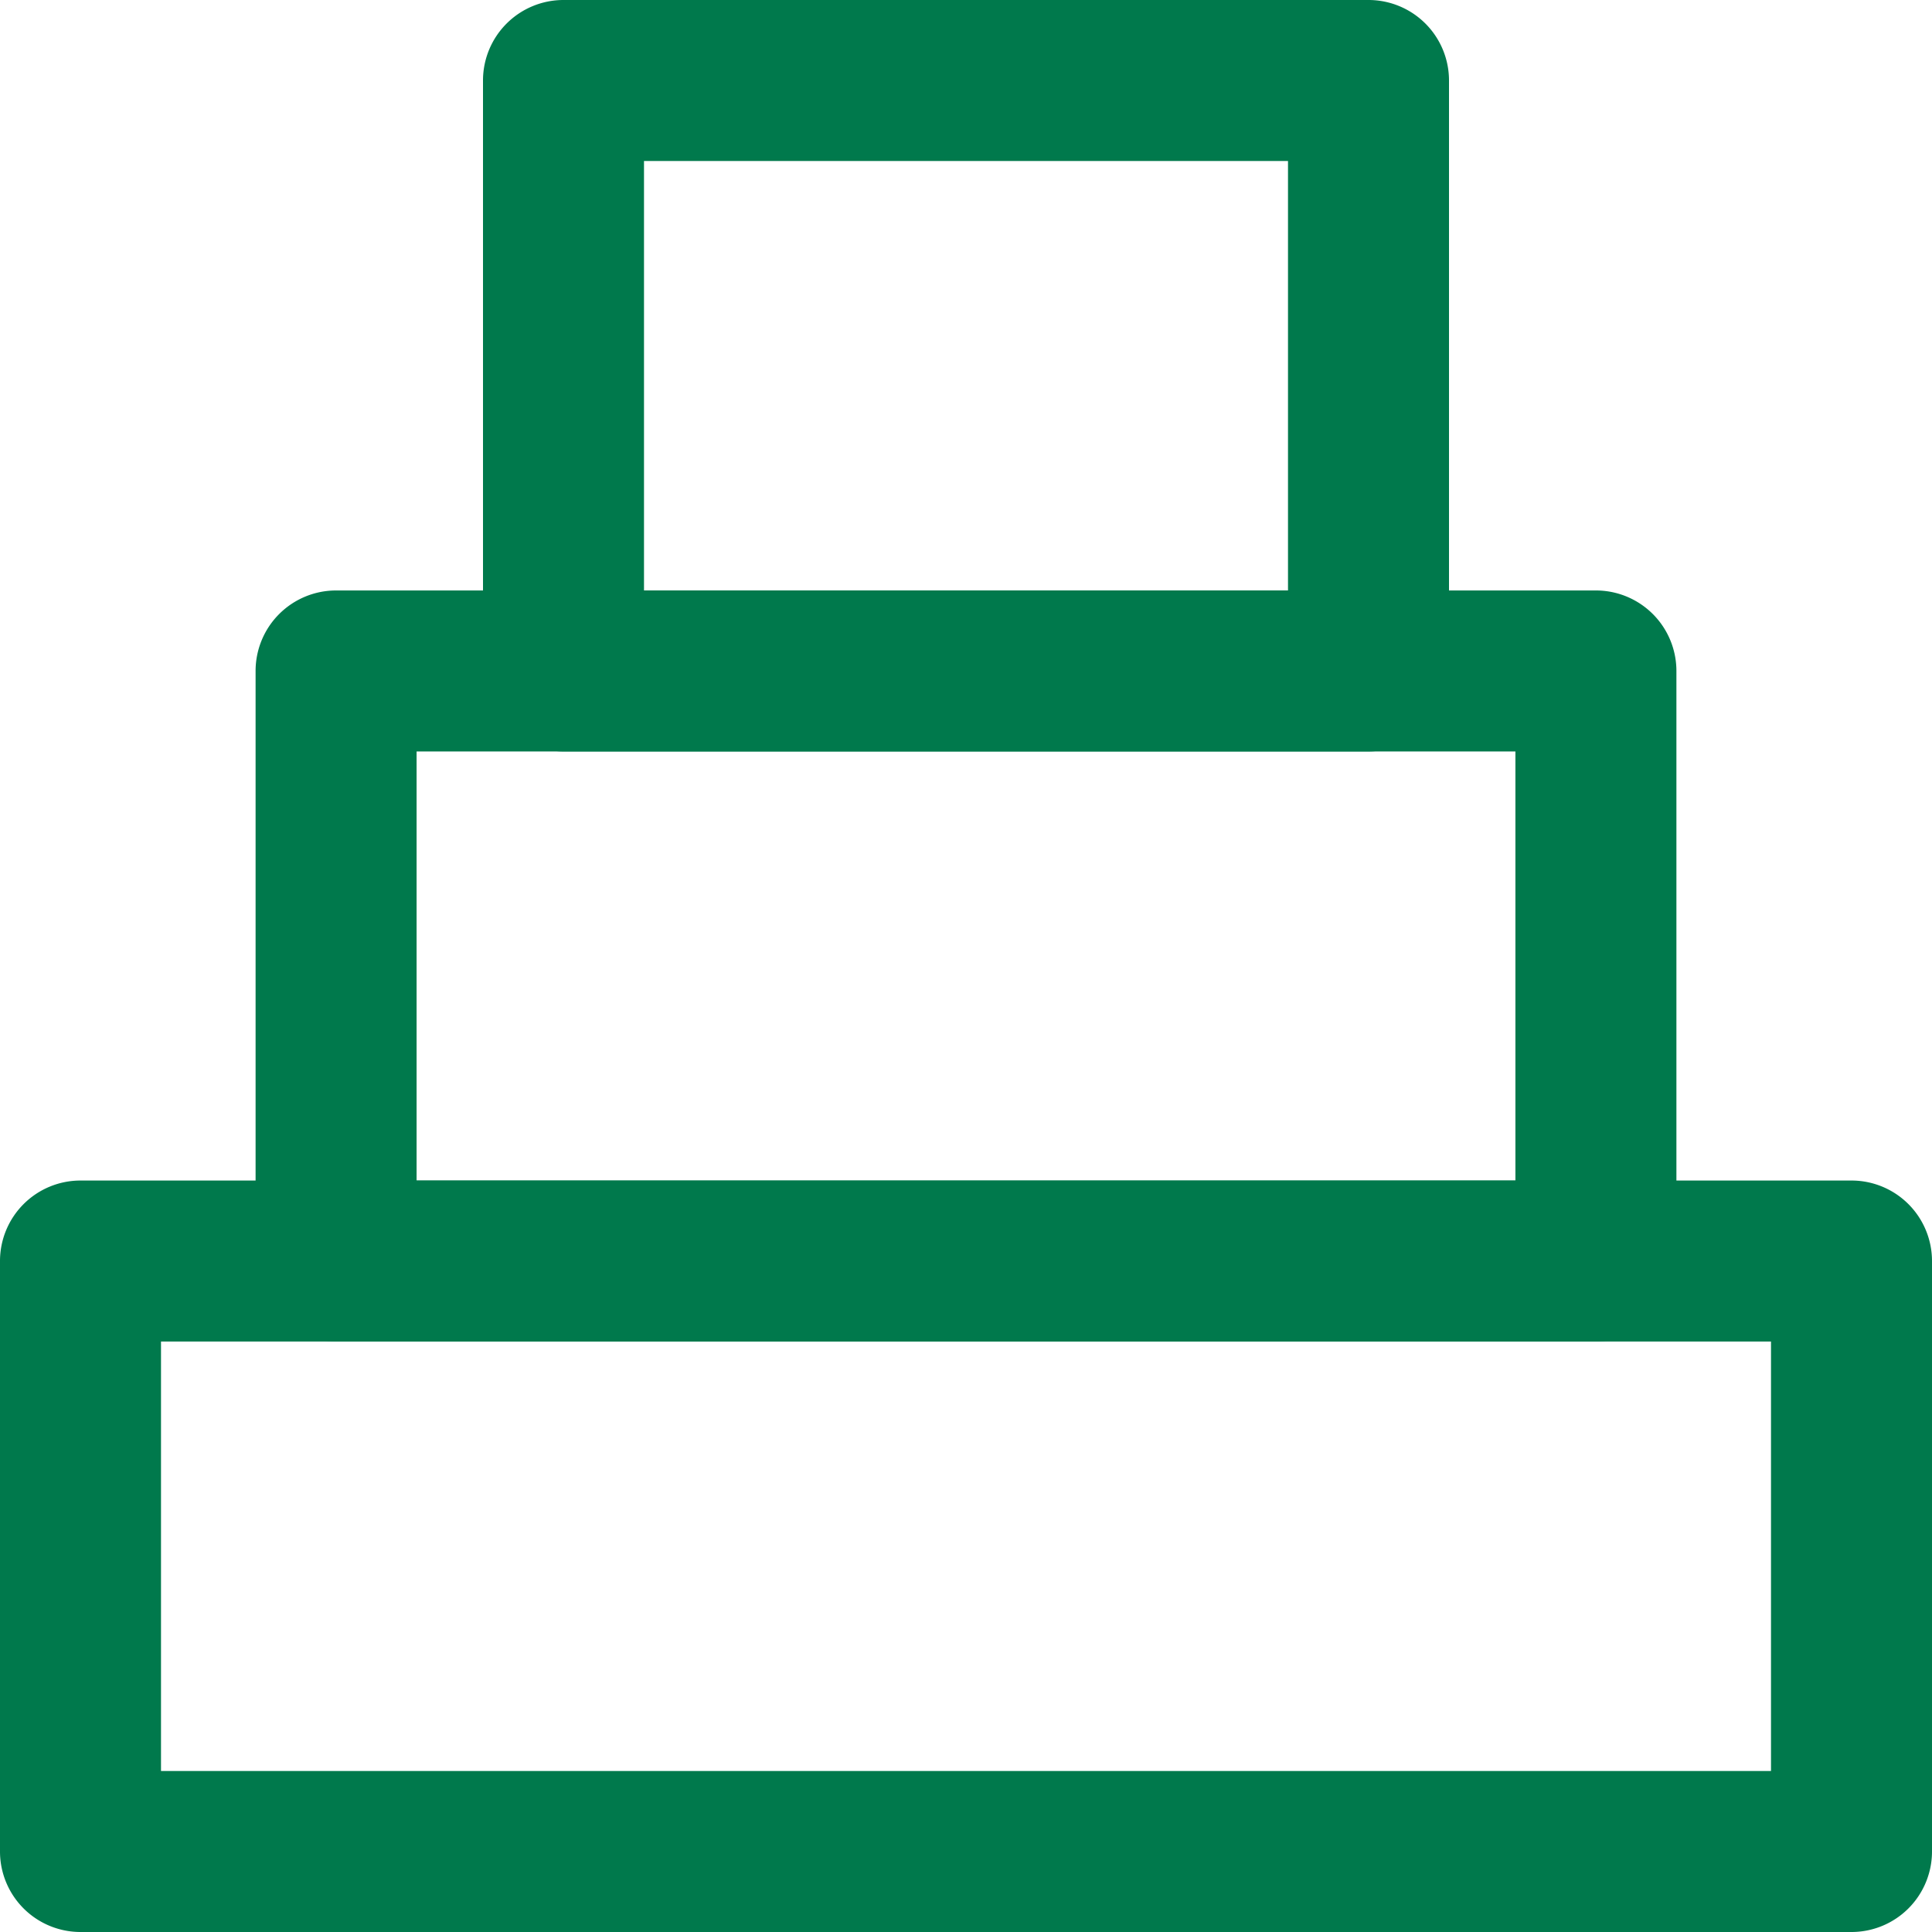
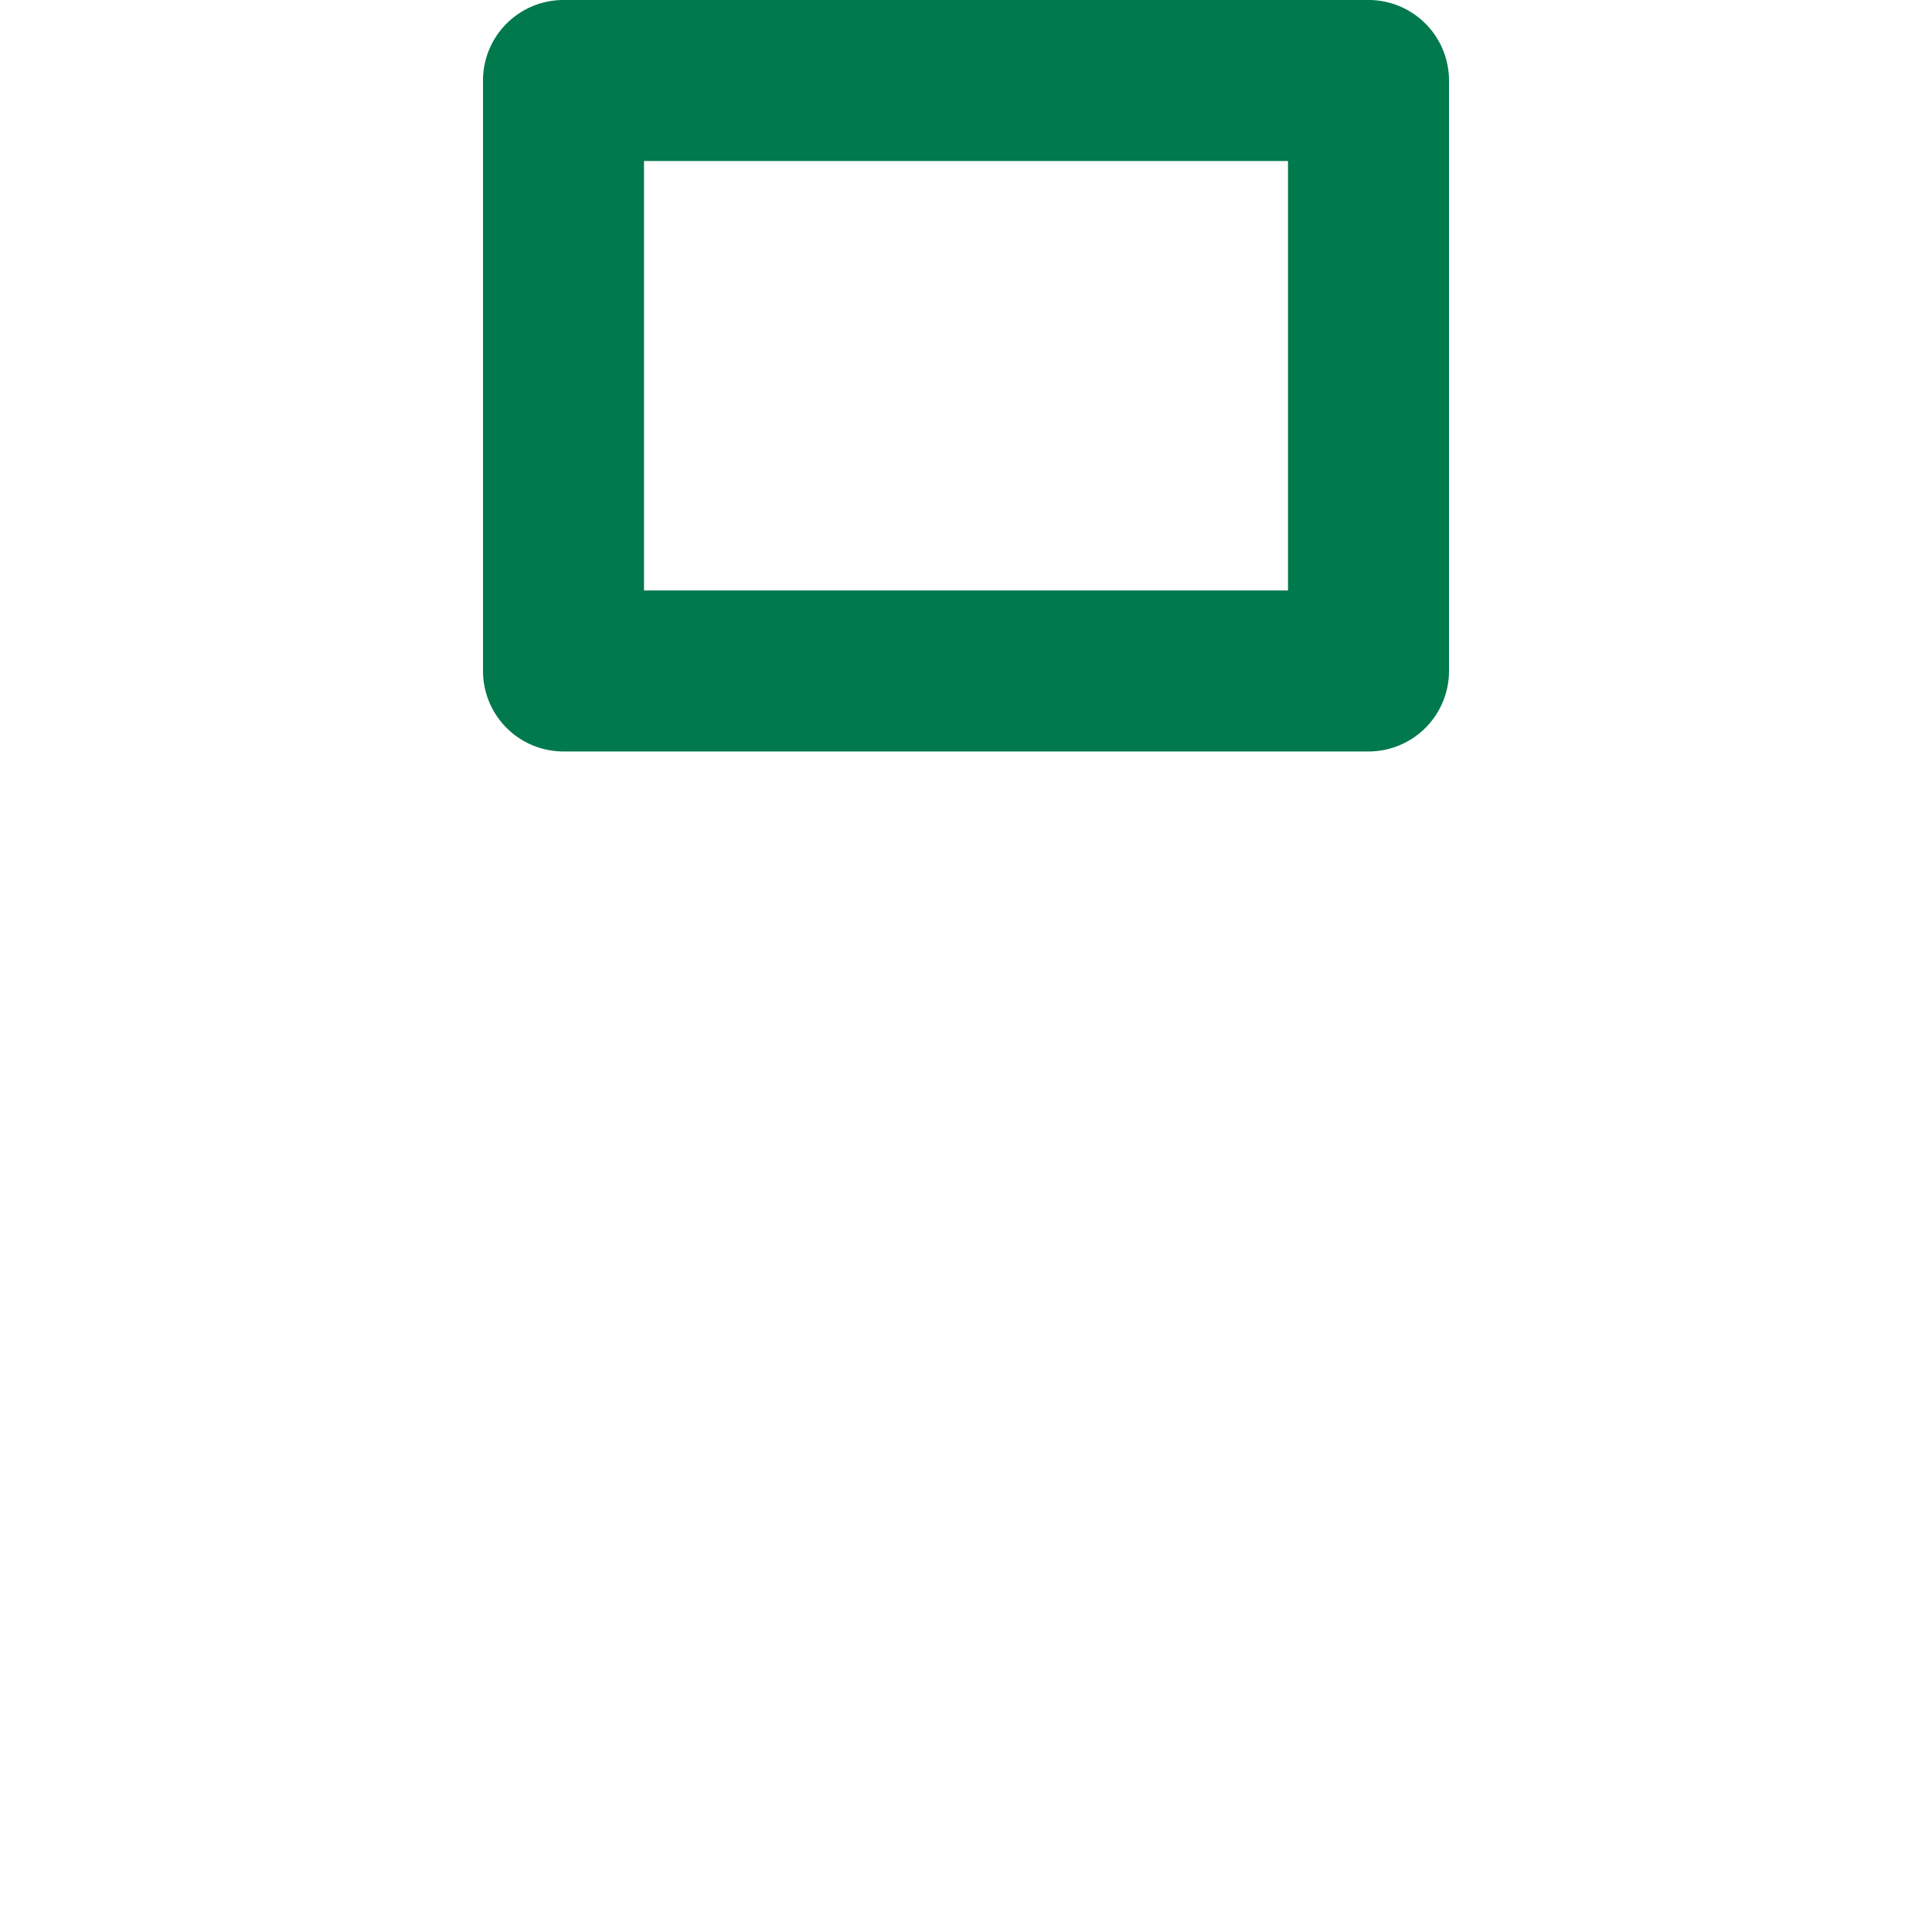
<svg xmlns="http://www.w3.org/2000/svg" viewBox="0 0 48 48">
  <defs>
    <style>.cls-1{fill:#00794c;}</style>
  </defs>
  <title>steps</title>
  <g id="Layer_2" data-name="Layer 2">
    <g id="Education">
      <path class="cls-1" d="M34,18.67H14a2,2,0,0,1-2-2V2a2,2,0,0,1,2-2H34a2,2,0,0,1,2,2V16.67A2,2,0,0,1,34,18.67Zm-18-4H32V4H16Z" />
-       <path class="cls-1" d="M39.65,33.33H8.35a2,2,0,0,1-2-2V16.67a2,2,0,0,1,2-2h31.3a2,2,0,0,1,2,2V31.33A2,2,0,0,1,39.65,33.33Zm-29.3-4h27.3V18.67H10.35Z" />
-       <path class="cls-1" d="M46,48H2a2,2,0,0,1-2-2V31.33a2,2,0,0,1,2-2H46a2,2,0,0,1,2,2V46A2,2,0,0,1,46,48ZM4,44H44V33.33H4Z" />
    </g>
  </g>
</svg>